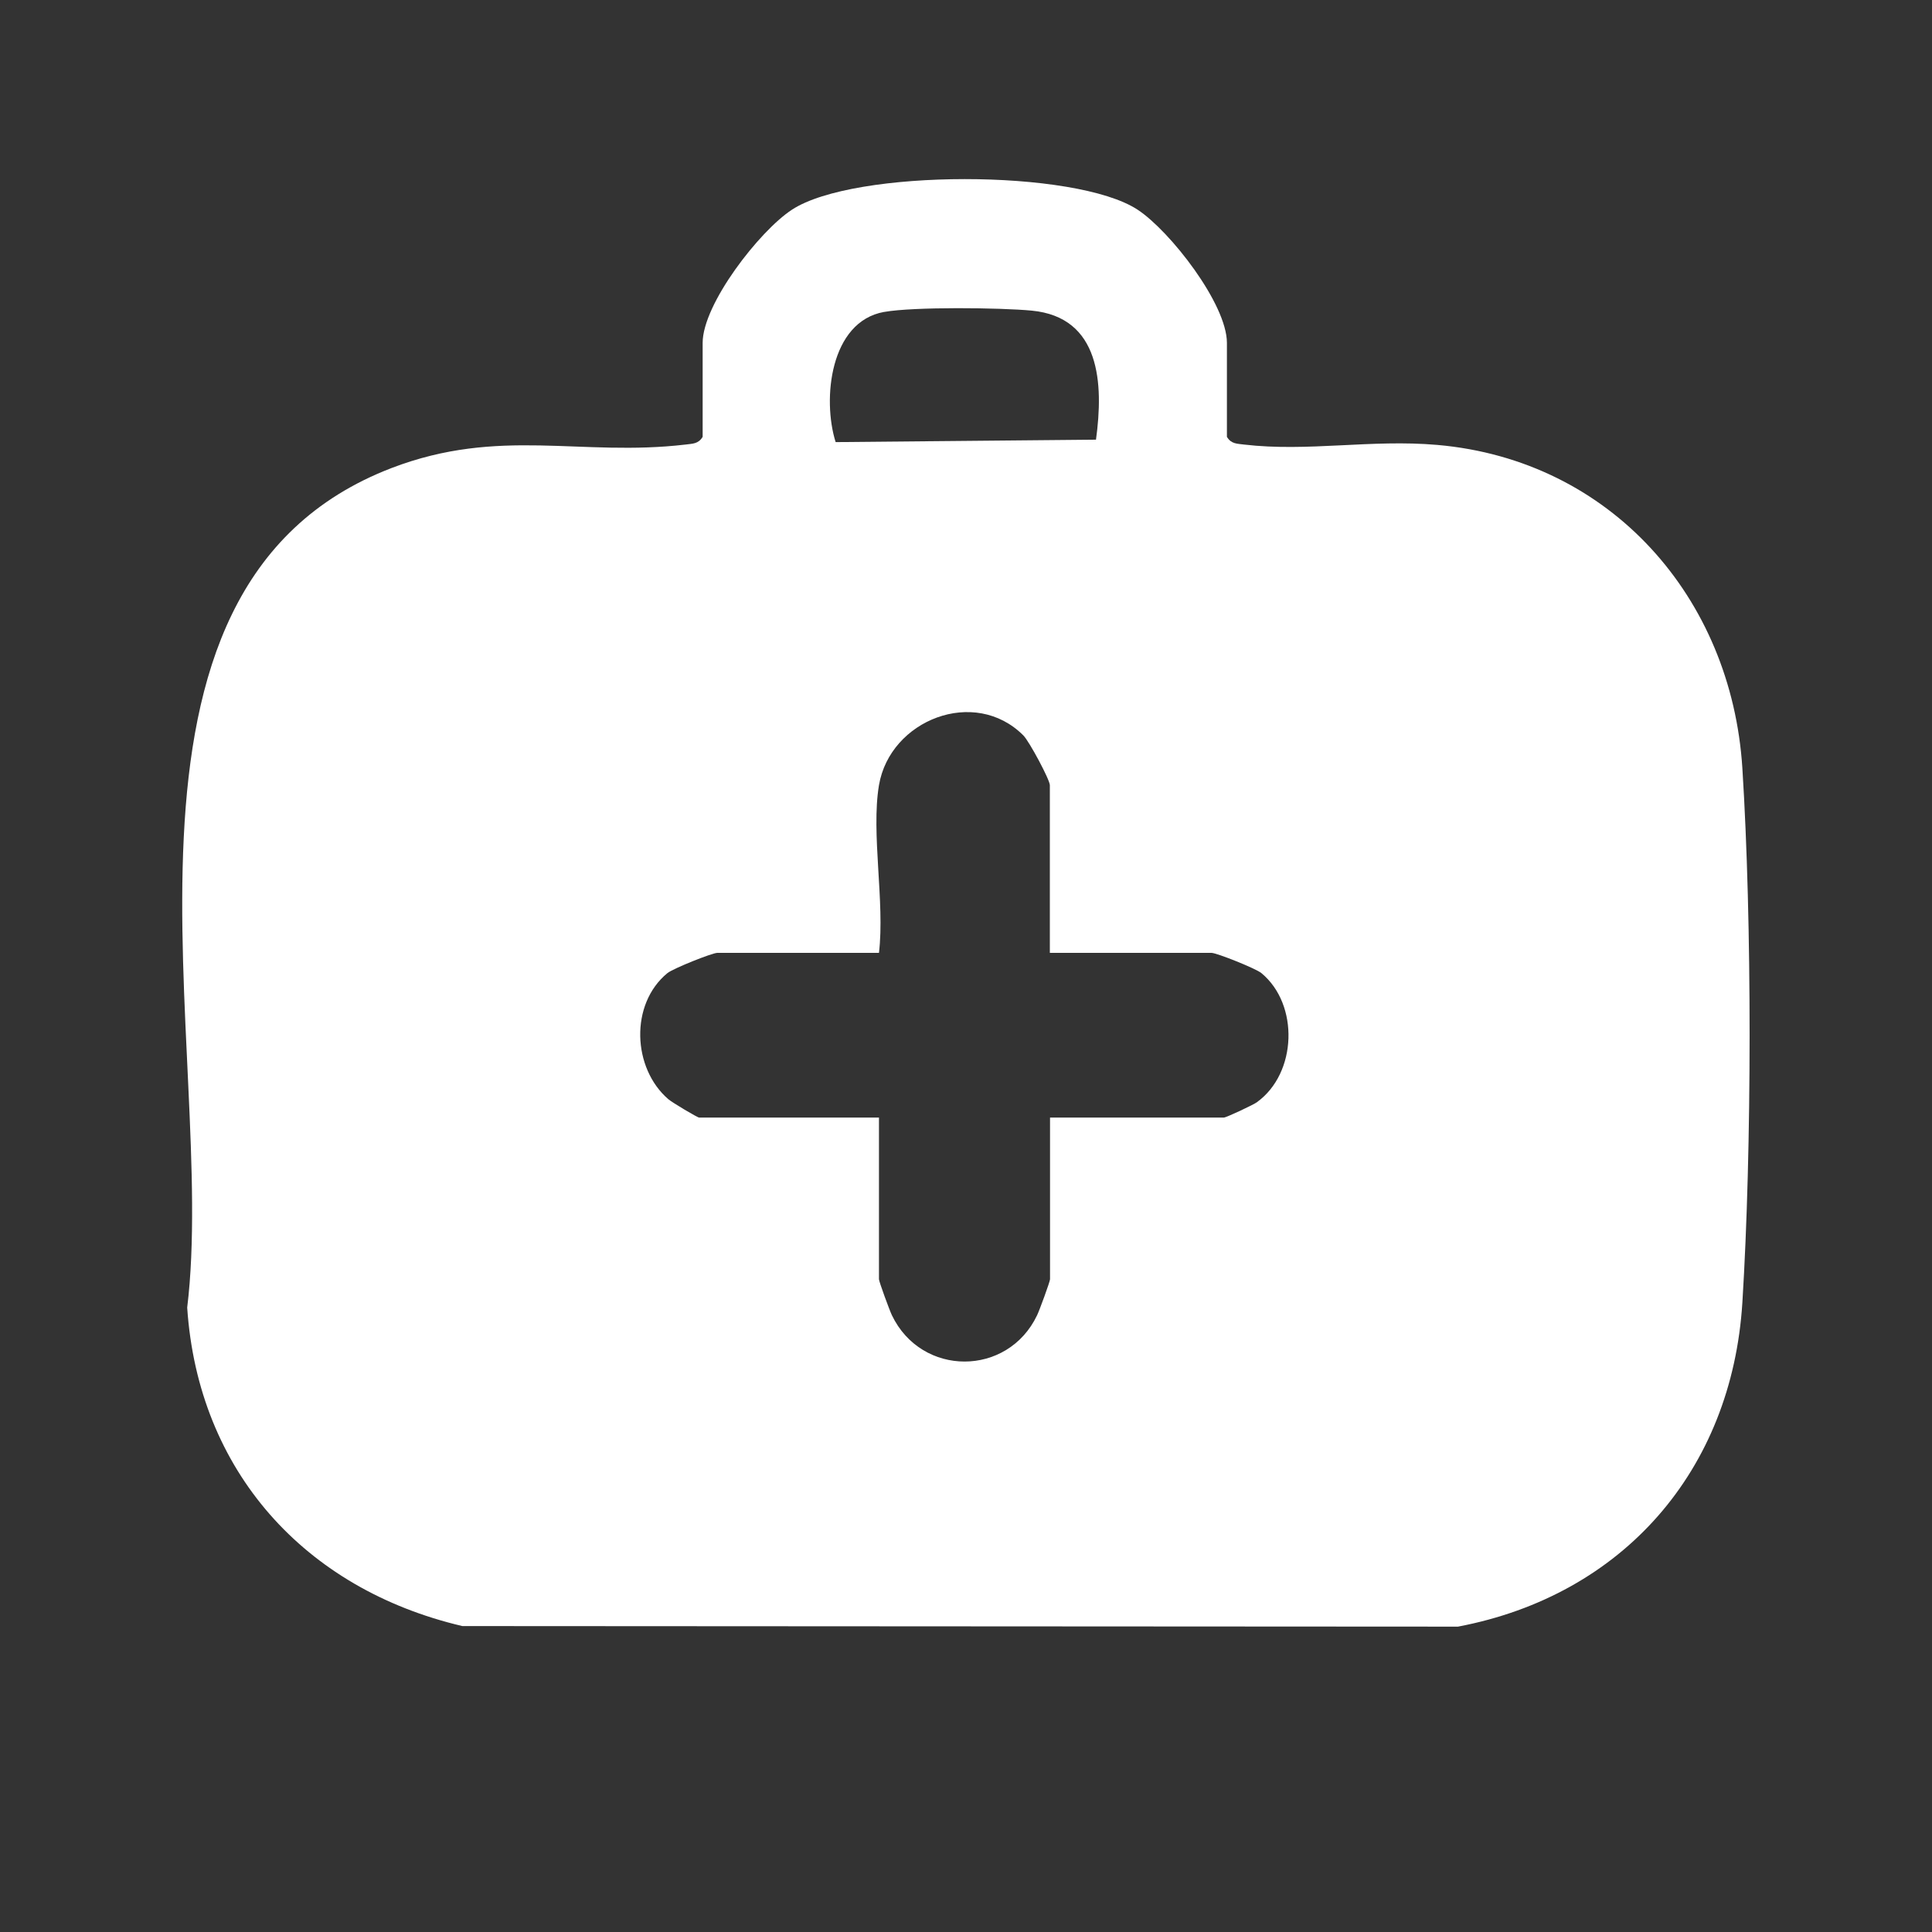
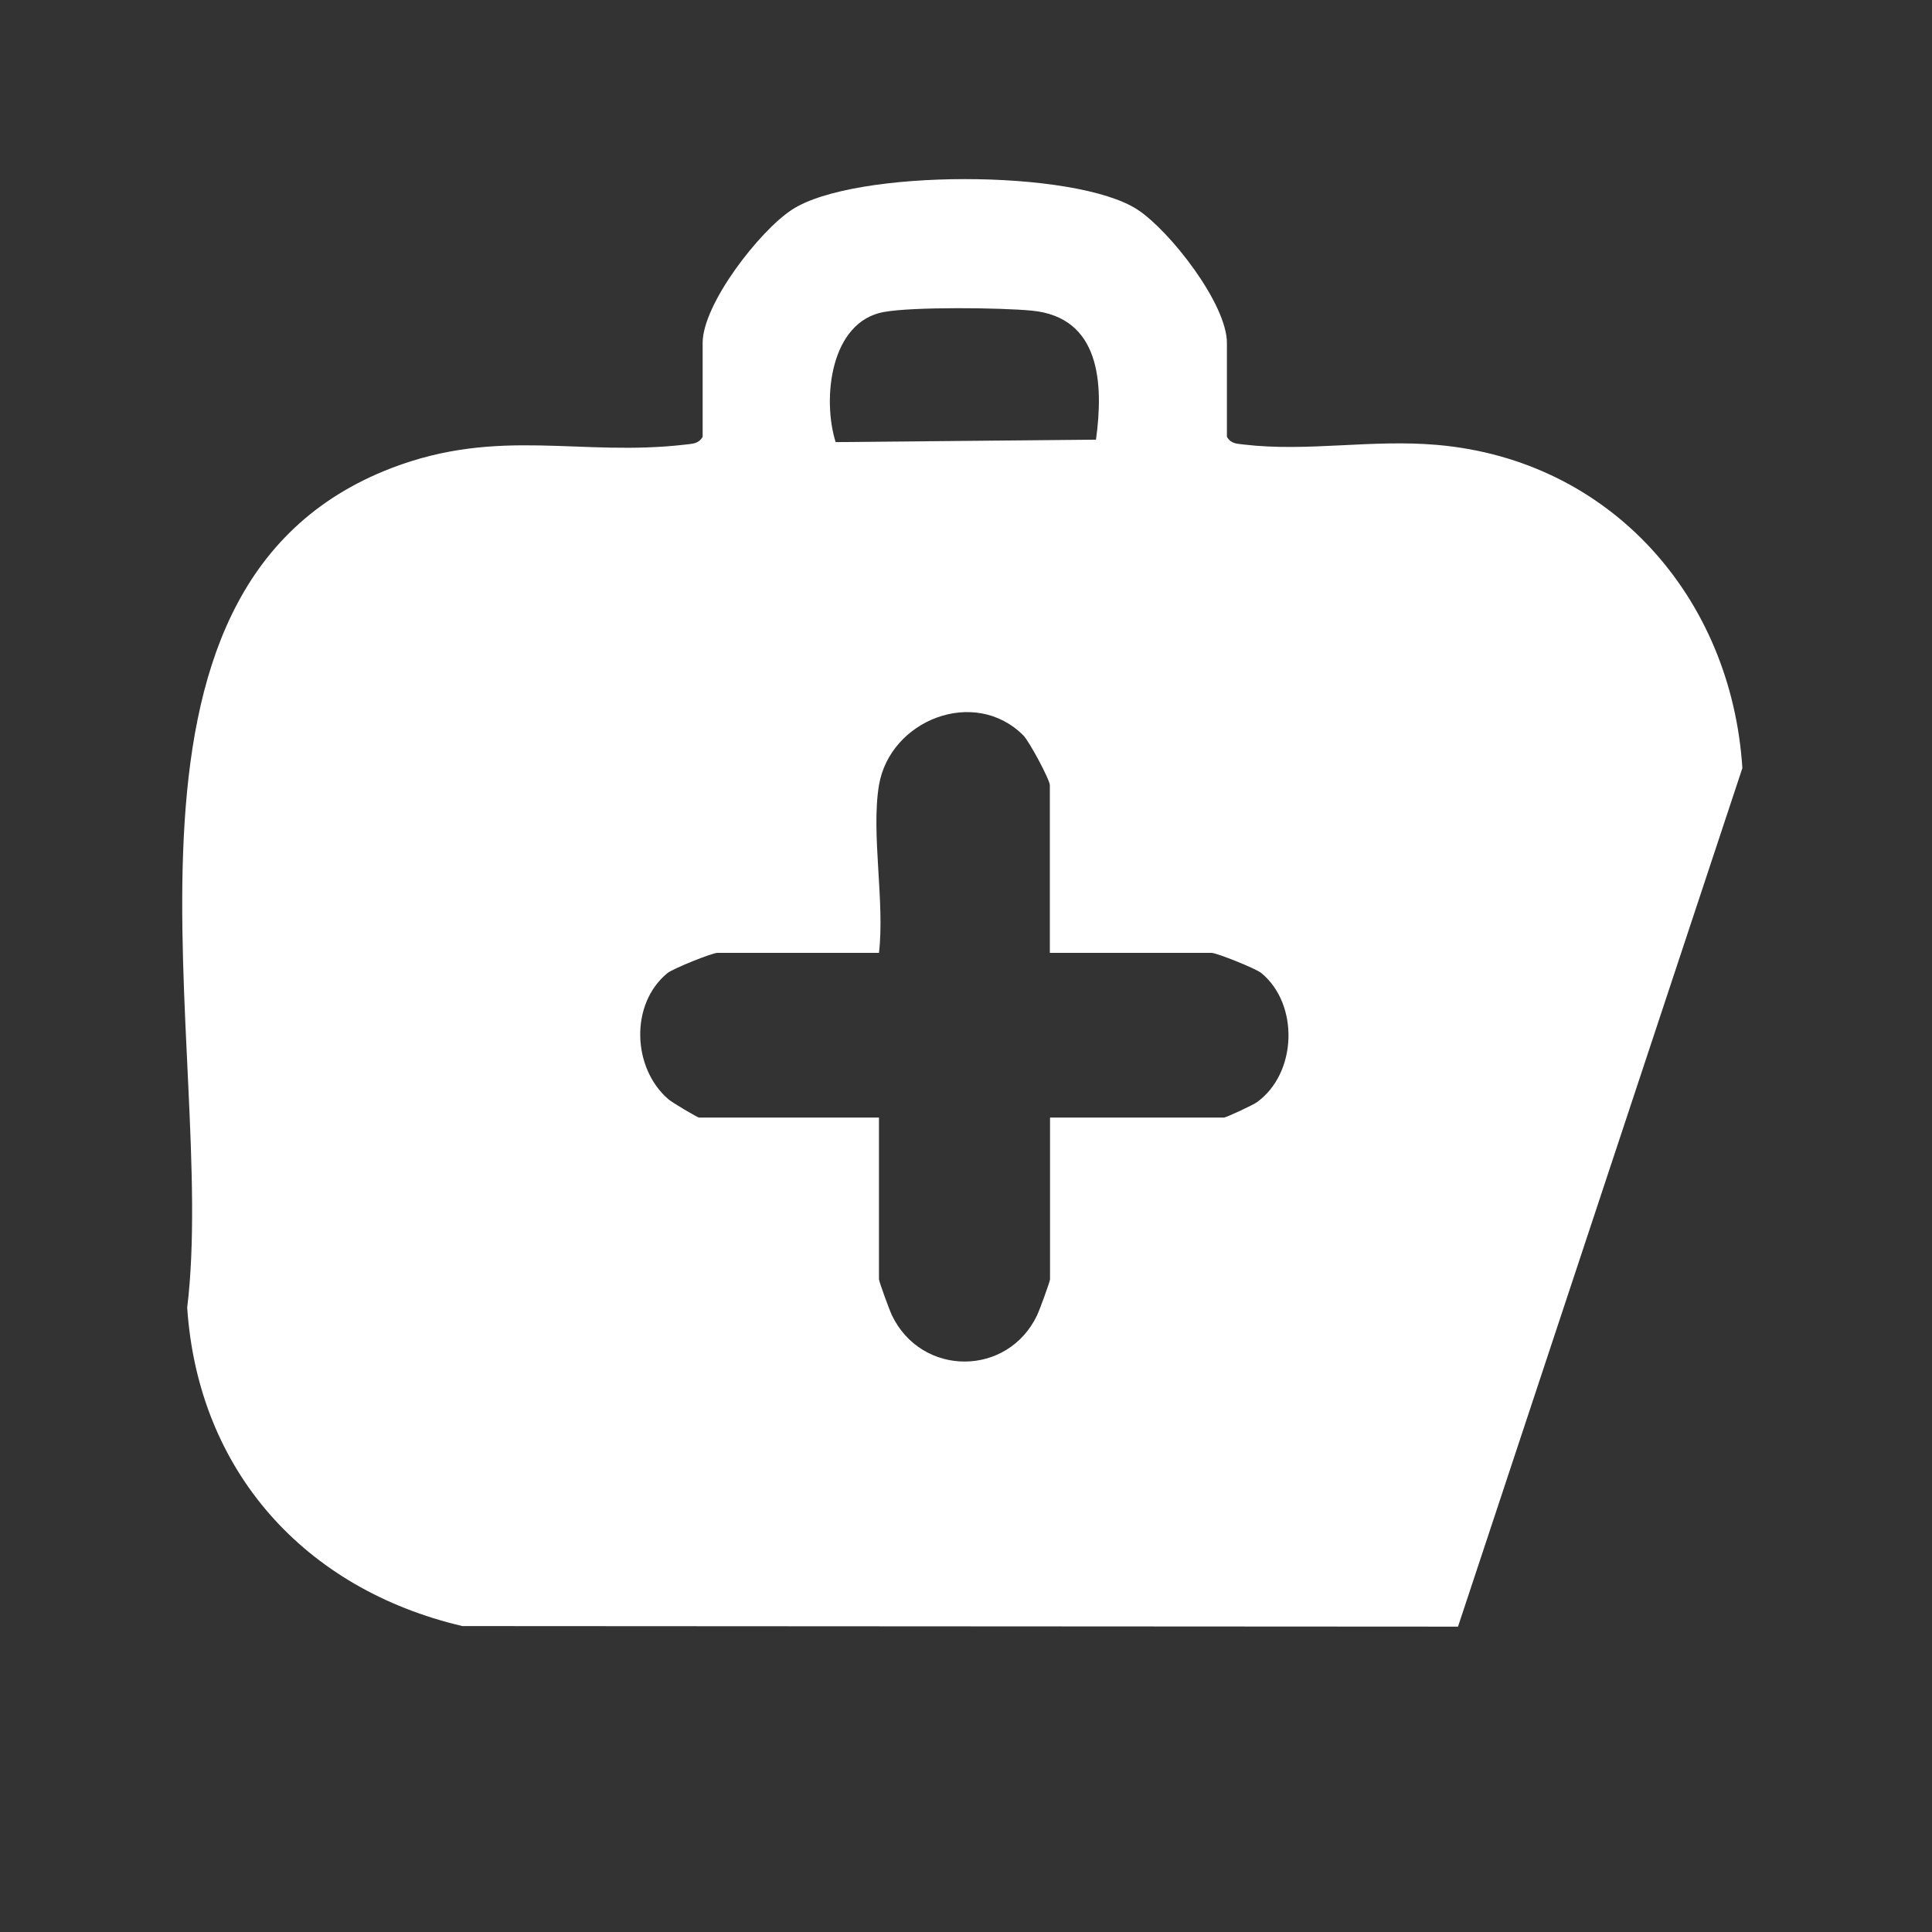
<svg xmlns="http://www.w3.org/2000/svg" id="Capa_1" data-name="Capa 1" viewBox="0 0 103 103">
  <rect x="0" y="0" width="103" height="103" fill="#333333" stroke="none" />
  <defs>
    <style>
      .cls-1 {
        fill: #fff;
        stroke-width: 0px;
      }
    </style>
  </defs>
-   <path class="cls-1" d="m92.89,40.95c-.58-9.1-7.02-16.42-16.26-17.23-3.53-.31-6.91.38-10.31-.02-.38-.05-.68-.03-.91-.41v-5.01c0-2.08-3.04-5.97-4.76-7.1-3.32-2.18-15.12-2.17-18.43,0-1.73,1.13-4.76,5.03-4.76,7.1v5.01c-.23.38-.53.36-.91.41-5.6.66-9.92-.95-15.67,1.25-16.68,6.4-9.24,31.15-10.9,44.76.58,8.72,6.27,15.01,14.67,16.98l53.08.03c8.8-1.67,14.6-8.33,15.16-17.27.51-8.22.52-20.28,0-28.5Zm-45.75-24.32c1.57-.28,6.18-.23,7.86-.07,3.67.35,3.84,3.89,3.43,6.88l-13.88.13c-.72-2.29-.3-6.42,2.58-6.94Zm19.89,42.12c-.22.16-1.66.83-1.78.83h-9.27v8.62c0,.12-.56,1.65-.69,1.92-1.57,3.29-6.16,3.29-7.74,0-.13-.27-.69-1.8-.69-1.92v-8.62h-9.59c-.09,0-1.43-.8-1.63-.97-1.93-1.65-2.07-5.08-.06-6.73.31-.25,2.39-1.08,2.66-1.08h8.62c.32-2.71-.43-6.37,0-8.94.59-3.48,5.1-5.26,7.7-2.65.31.31,1.41,2.36,1.41,2.65v8.94h8.62c.27,0,2.36.83,2.66,1.08,2.02,1.67,1.9,5.34-.24,6.88Z" />
+   <path class="cls-1" d="m92.89,40.95c-.58-9.1-7.02-16.42-16.26-17.23-3.53-.31-6.91.38-10.31-.02-.38-.05-.68-.03-.91-.41v-5.01c0-2.08-3.04-5.97-4.76-7.1-3.32-2.18-15.12-2.17-18.43,0-1.73,1.13-4.76,5.03-4.76,7.1v5.01c-.23.38-.53.36-.91.41-5.6.66-9.92-.95-15.67,1.25-16.68,6.4-9.24,31.15-10.9,44.76.58,8.72,6.27,15.01,14.67,16.98l53.08.03Zm-45.75-24.32c1.57-.28,6.18-.23,7.86-.07,3.67.35,3.84,3.89,3.43,6.88l-13.88.13c-.72-2.29-.3-6.42,2.58-6.94Zm19.89,42.12c-.22.16-1.66.83-1.78.83h-9.27v8.62c0,.12-.56,1.65-.69,1.92-1.57,3.29-6.16,3.29-7.74,0-.13-.27-.69-1.8-.69-1.92v-8.62h-9.59c-.09,0-1.43-.8-1.63-.97-1.93-1.65-2.07-5.08-.06-6.73.31-.25,2.39-1.08,2.66-1.08h8.62c.32-2.71-.43-6.37,0-8.94.59-3.48,5.1-5.26,7.7-2.65.31.31,1.41,2.36,1.41,2.65v8.94h8.62c.27,0,2.36.83,2.66,1.08,2.02,1.67,1.9,5.34-.24,6.88Z" />
</svg>